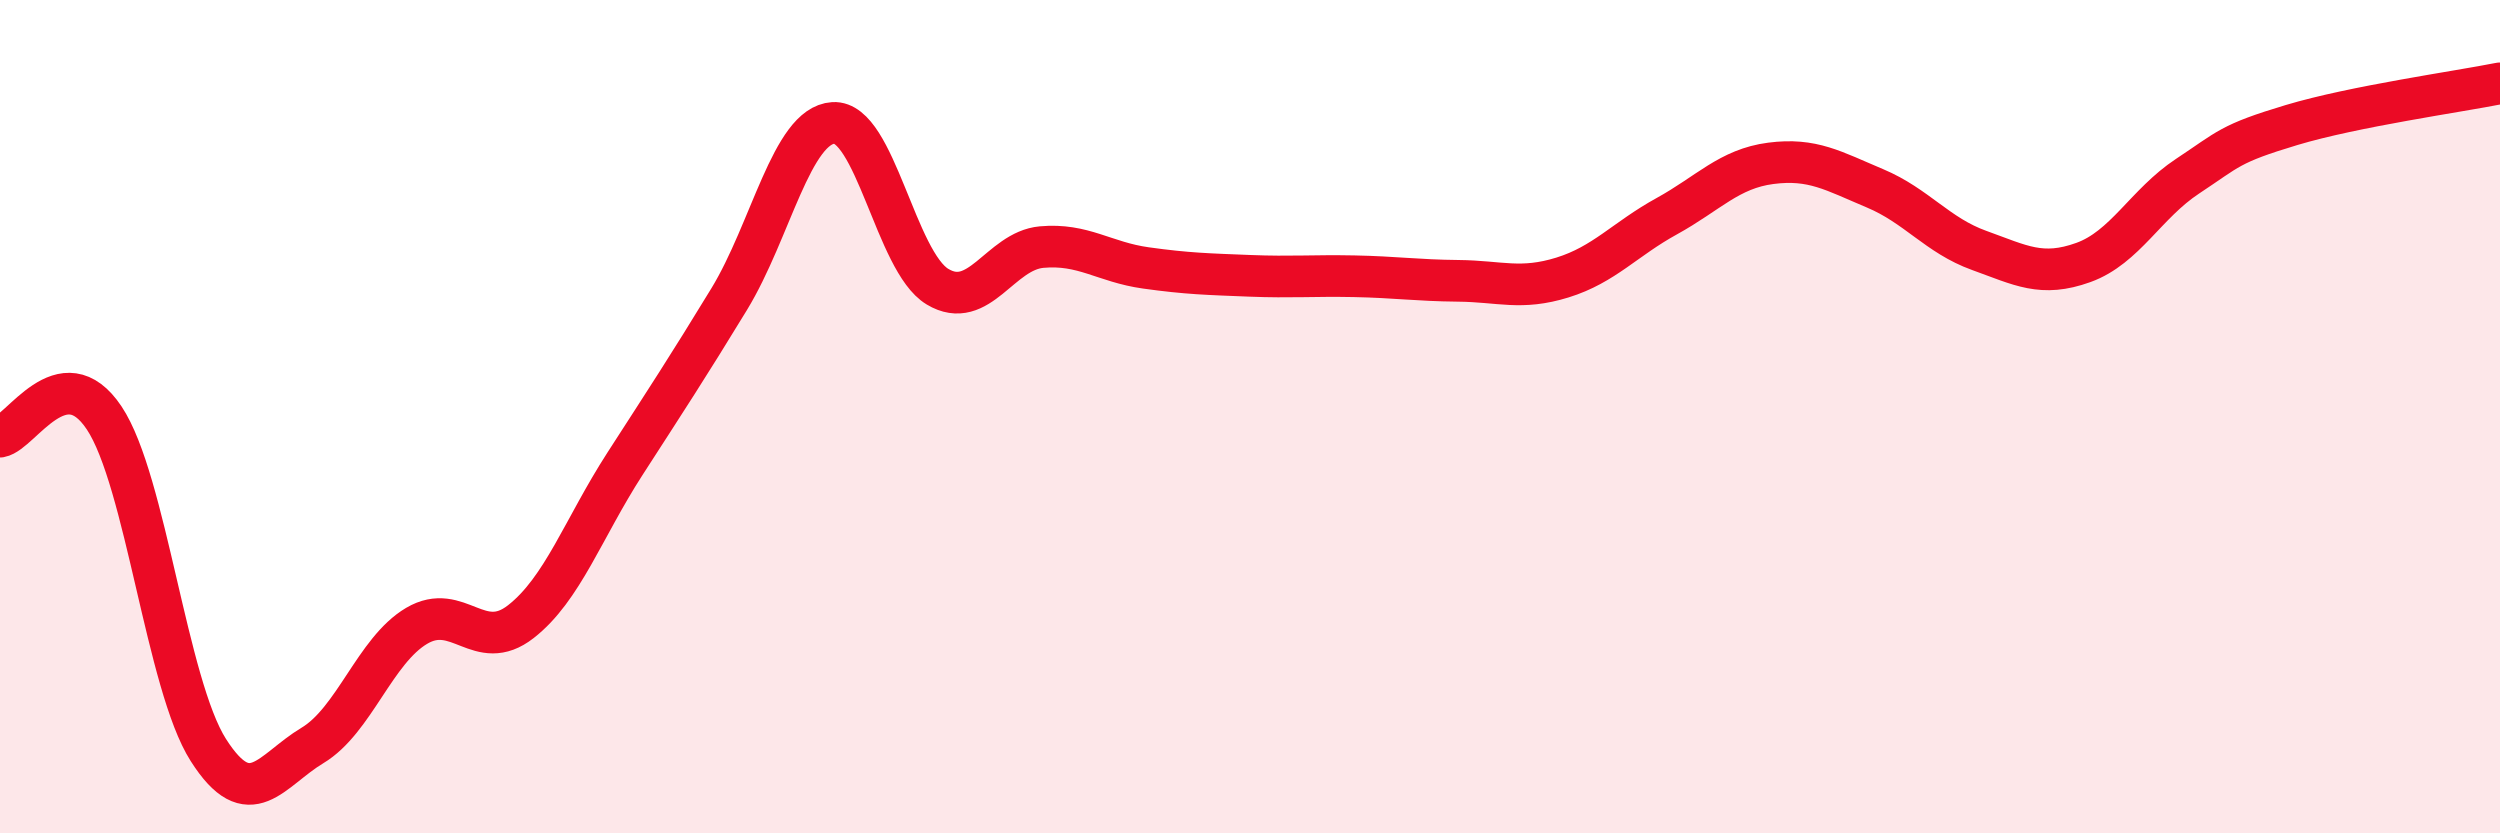
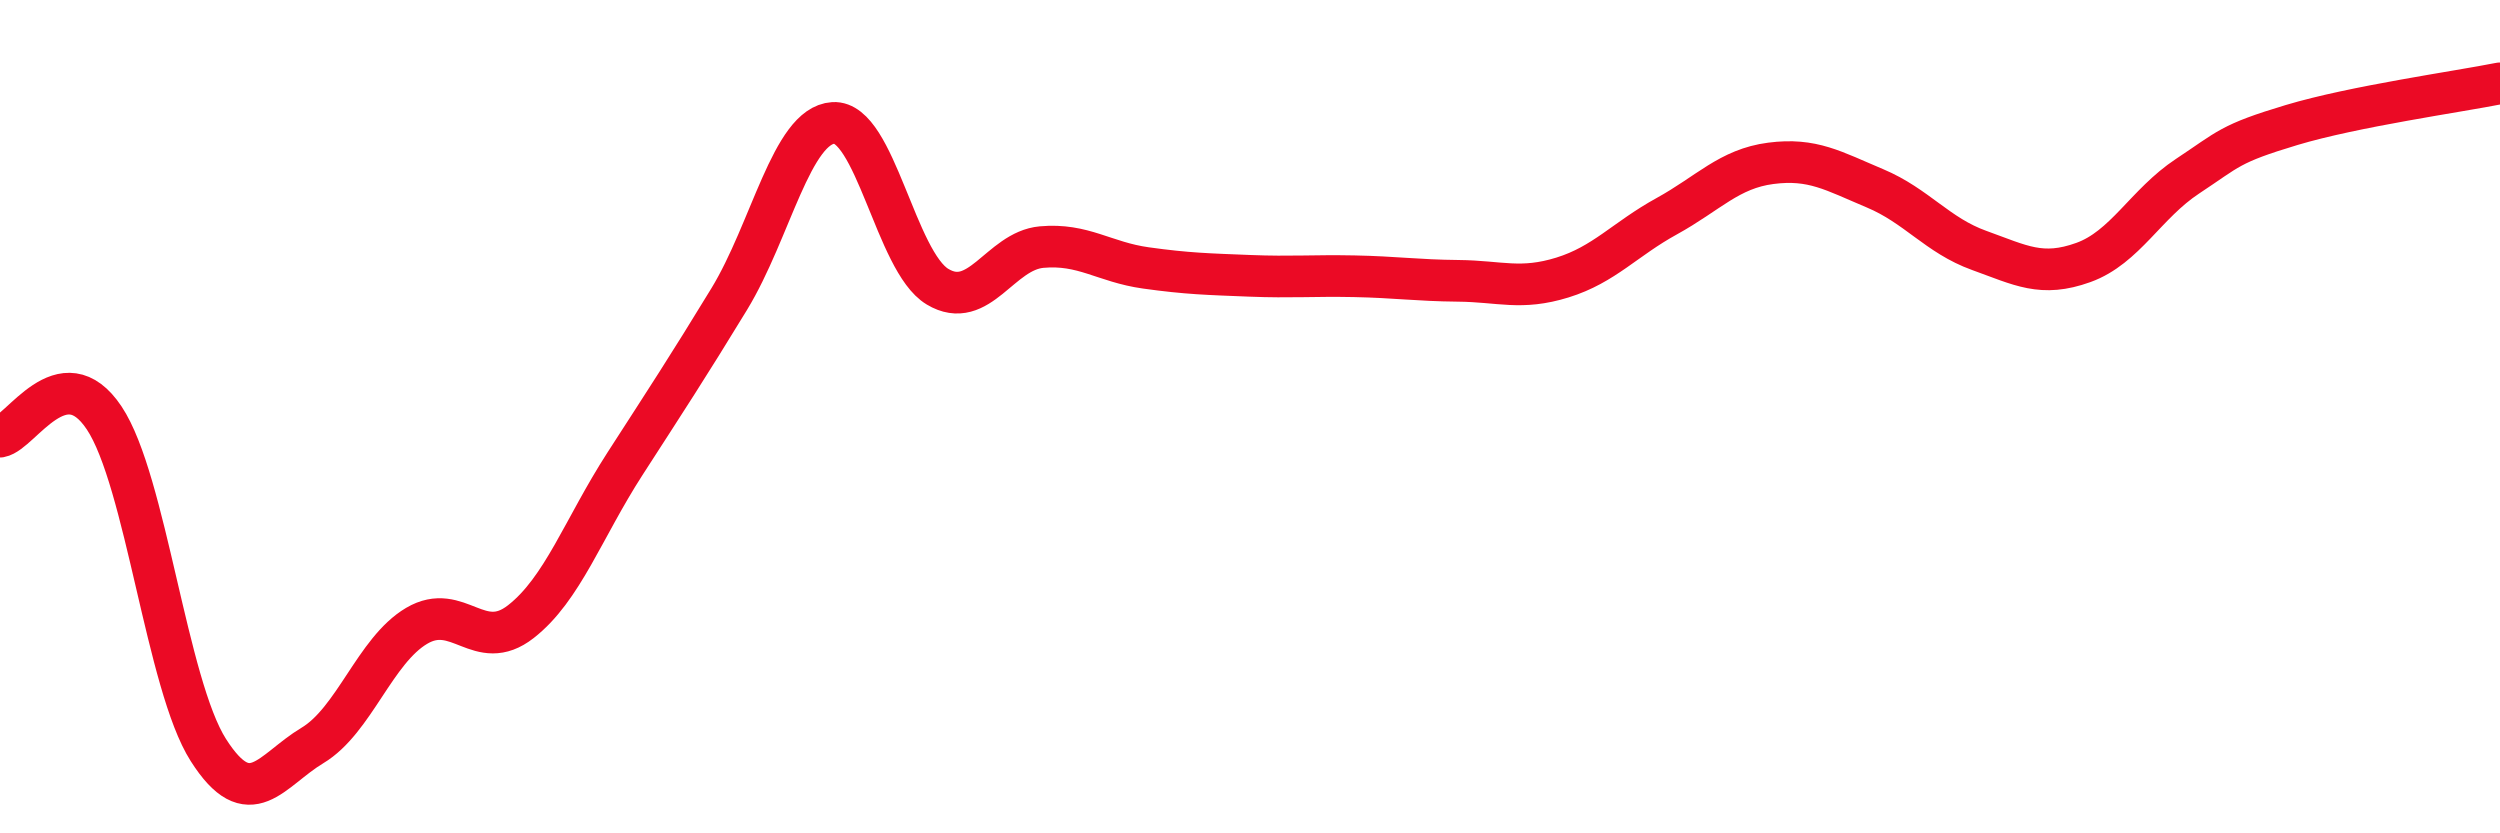
<svg xmlns="http://www.w3.org/2000/svg" width="60" height="20" viewBox="0 0 60 20">
-   <path d="M 0,10.48 C 0.5,10.39 1.5,8.53 2.5,10.03 C 3.5,11.53 4,16.43 5,18 C 6,19.57 6.5,18.49 7.5,17.89 C 8.5,17.29 9,15.61 10,15.02 C 11,14.43 11.5,15.7 12.5,14.92 C 13.5,14.14 14,12.68 15,11.13 C 16,9.58 16.5,8.82 17.5,7.18 C 18.5,5.54 19,3.01 20,2.95 C 21,2.89 21.5,6.28 22.5,6.88 C 23.5,7.48 24,6.02 25,5.93 C 26,5.84 26.5,6.29 27.5,6.43 C 28.5,6.57 29,6.58 30,6.62 C 31,6.66 31.5,6.61 32.5,6.63 C 33.5,6.65 34,6.73 35,6.74 C 36,6.75 36.5,6.97 37.5,6.66 C 38.5,6.35 39,5.74 40,5.19 C 41,4.64 41.5,4.05 42.5,3.92 C 43.5,3.79 44,4.1 45,4.52 C 46,4.94 46.5,5.65 47.5,6.01 C 48.5,6.37 49,6.66 50,6.3 C 51,5.94 51.5,4.89 52.5,4.23 C 53.5,3.57 53.5,3.45 55,3 C 56.5,2.55 59,2.2 60,2L60 20L0 20Z" fill="#EB0A25" opacity="0.1" stroke-linecap="round" stroke-linejoin="round" />
  <path d="M 0,10.48 C 0.5,10.39 1.5,8.53 2.5,10.03 C 3.5,11.53 4,16.43 5,18 C 6,19.57 6.5,18.49 7.5,17.89 C 8.5,17.29 9,15.61 10,15.02 C 11,14.43 11.5,15.7 12.5,14.92 C 13.5,14.14 14,12.68 15,11.13 C 16,9.58 16.5,8.82 17.5,7.18 C 18.5,5.54 19,3.01 20,2.95 C 21,2.89 21.5,6.28 22.5,6.88 C 23.5,7.48 24,6.02 25,5.93 C 26,5.84 26.5,6.29 27.5,6.43 C 28.5,6.57 29,6.58 30,6.62 C 31,6.66 31.5,6.61 32.5,6.63 C 33.5,6.65 34,6.73 35,6.74 C 36,6.75 36.5,6.97 37.5,6.66 C 38.5,6.35 39,5.74 40,5.19 C 41,4.64 41.5,4.05 42.5,3.92 C 43.5,3.79 44,4.1 45,4.52 C 46,4.94 46.5,5.65 47.5,6.01 C 48.5,6.37 49,6.66 50,6.3 C 51,5.94 51.5,4.89 52.5,4.23 C 53.5,3.57 53.5,3.45 55,3 C 56.5,2.55 59,2.2 60,2" stroke="#EB0A25" stroke-width="1" fill="none" stroke-linecap="round" stroke-linejoin="round" />
</svg>